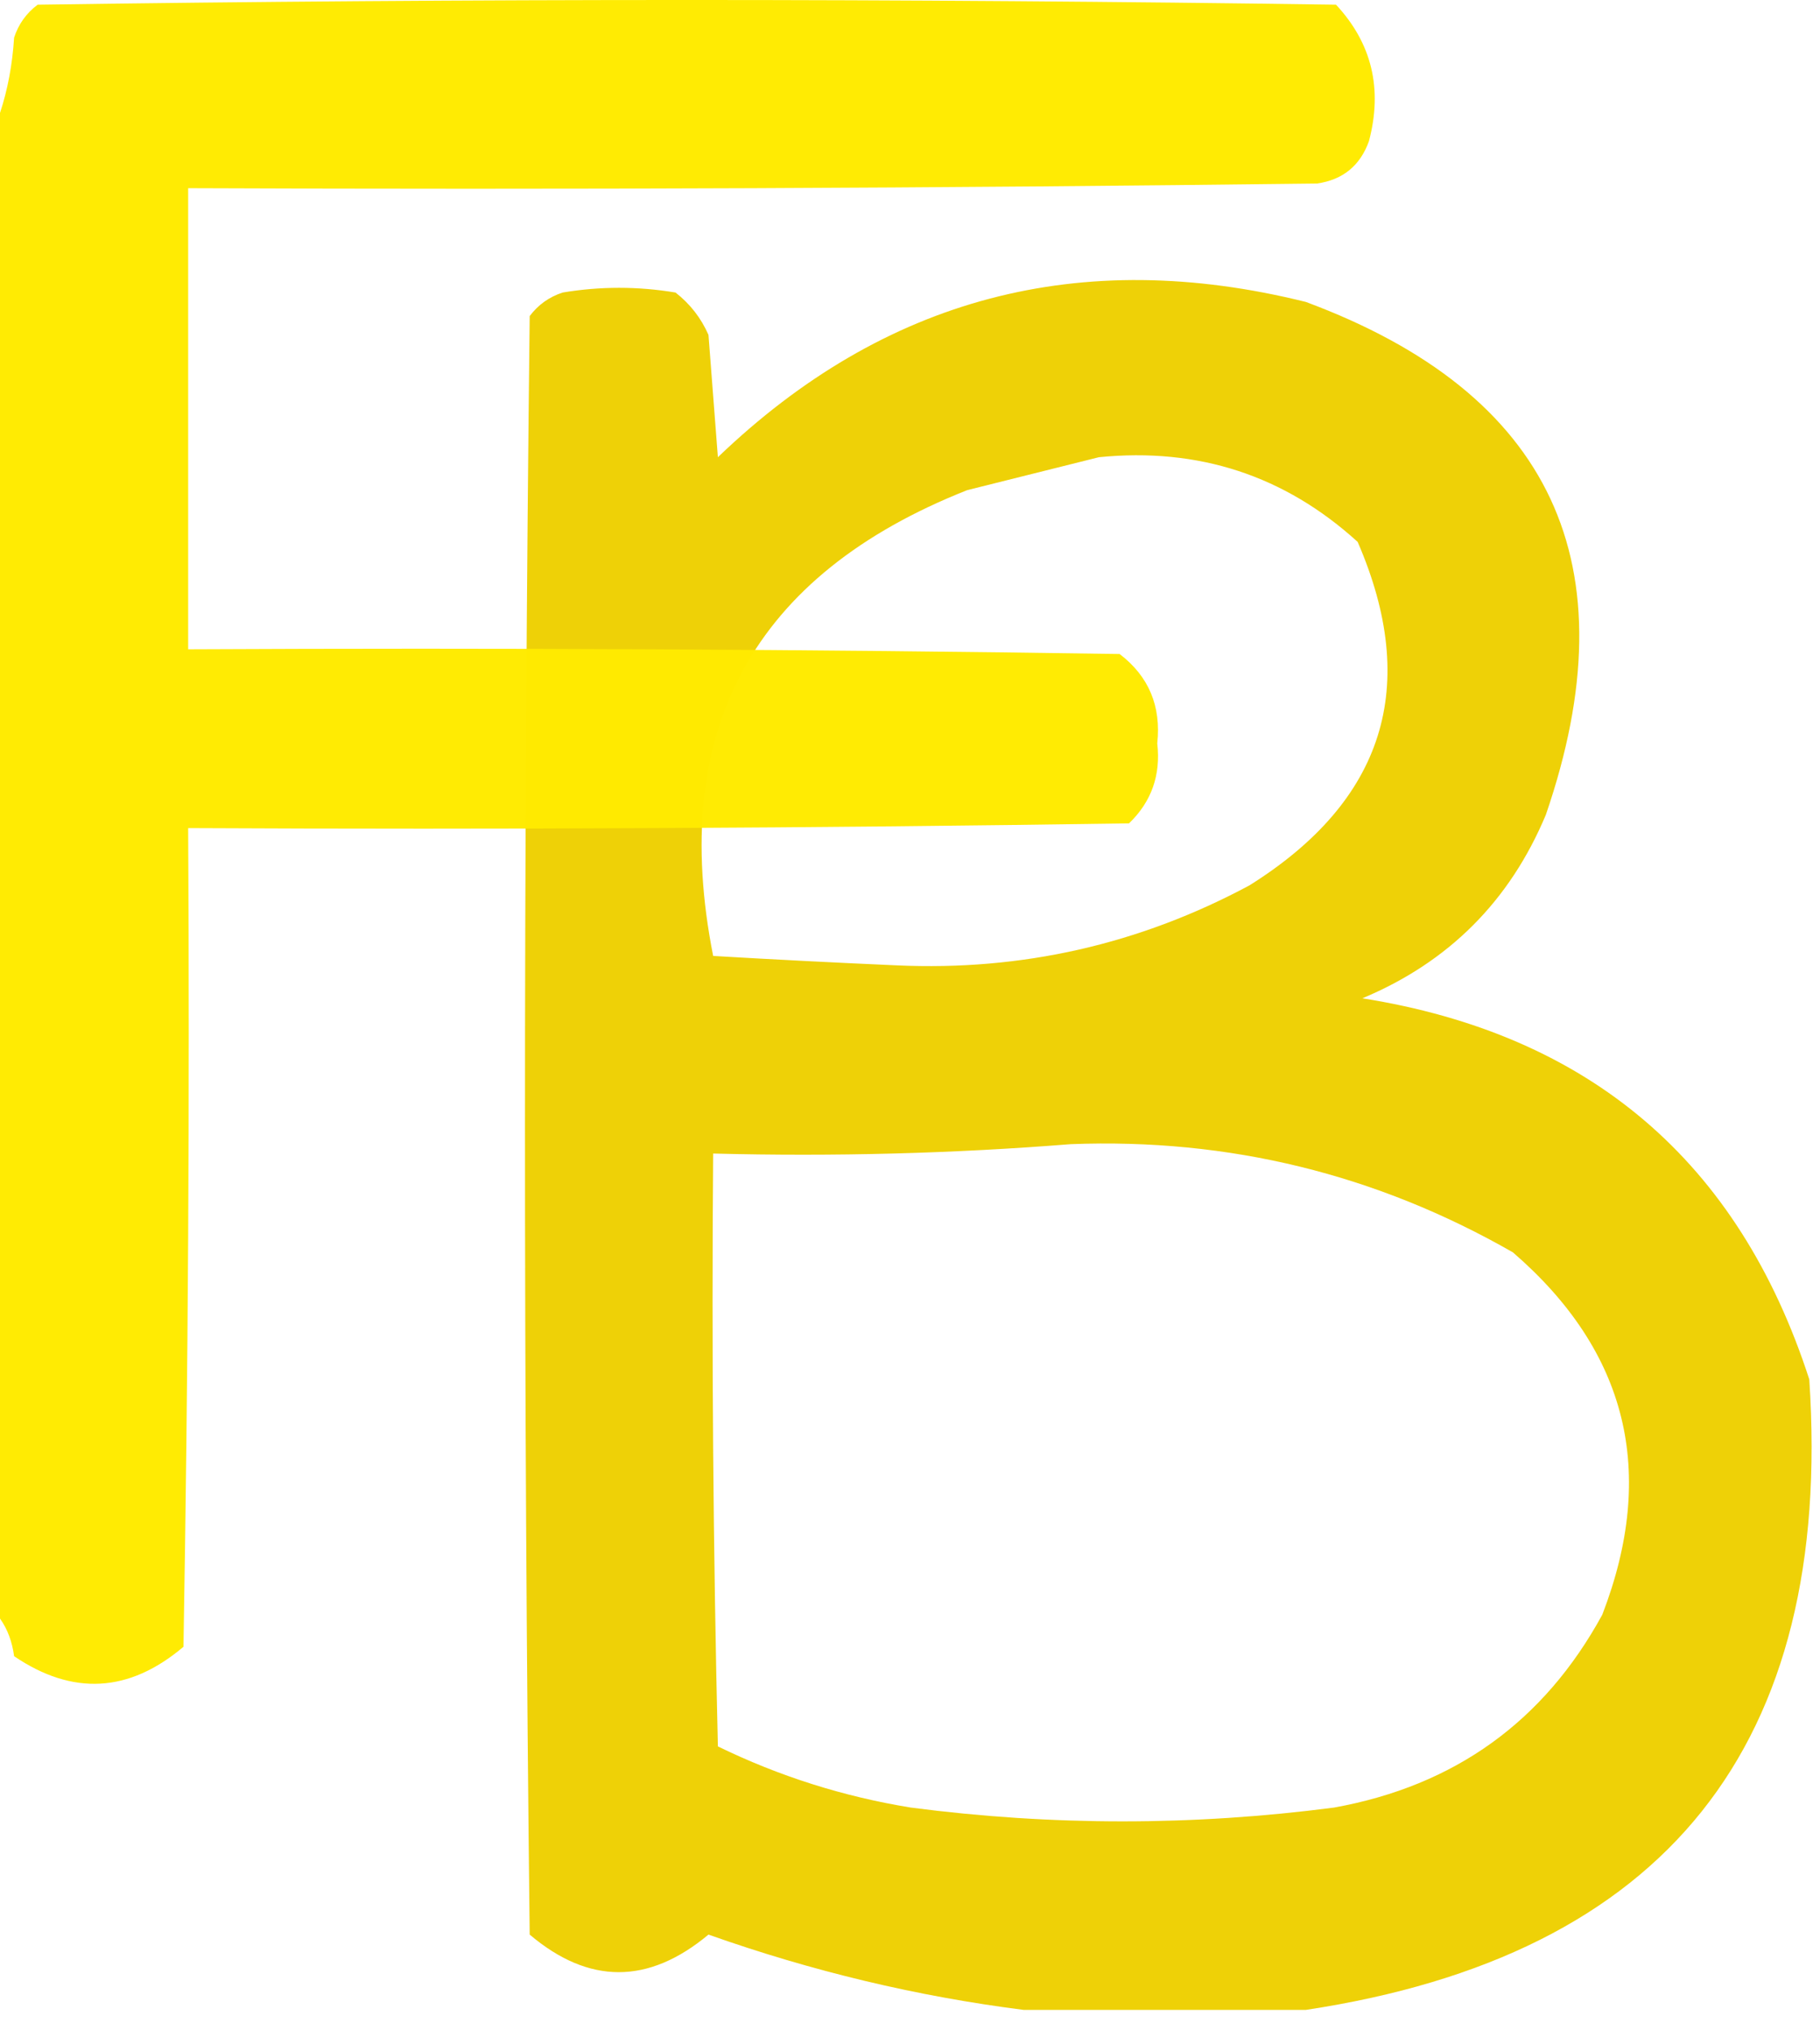
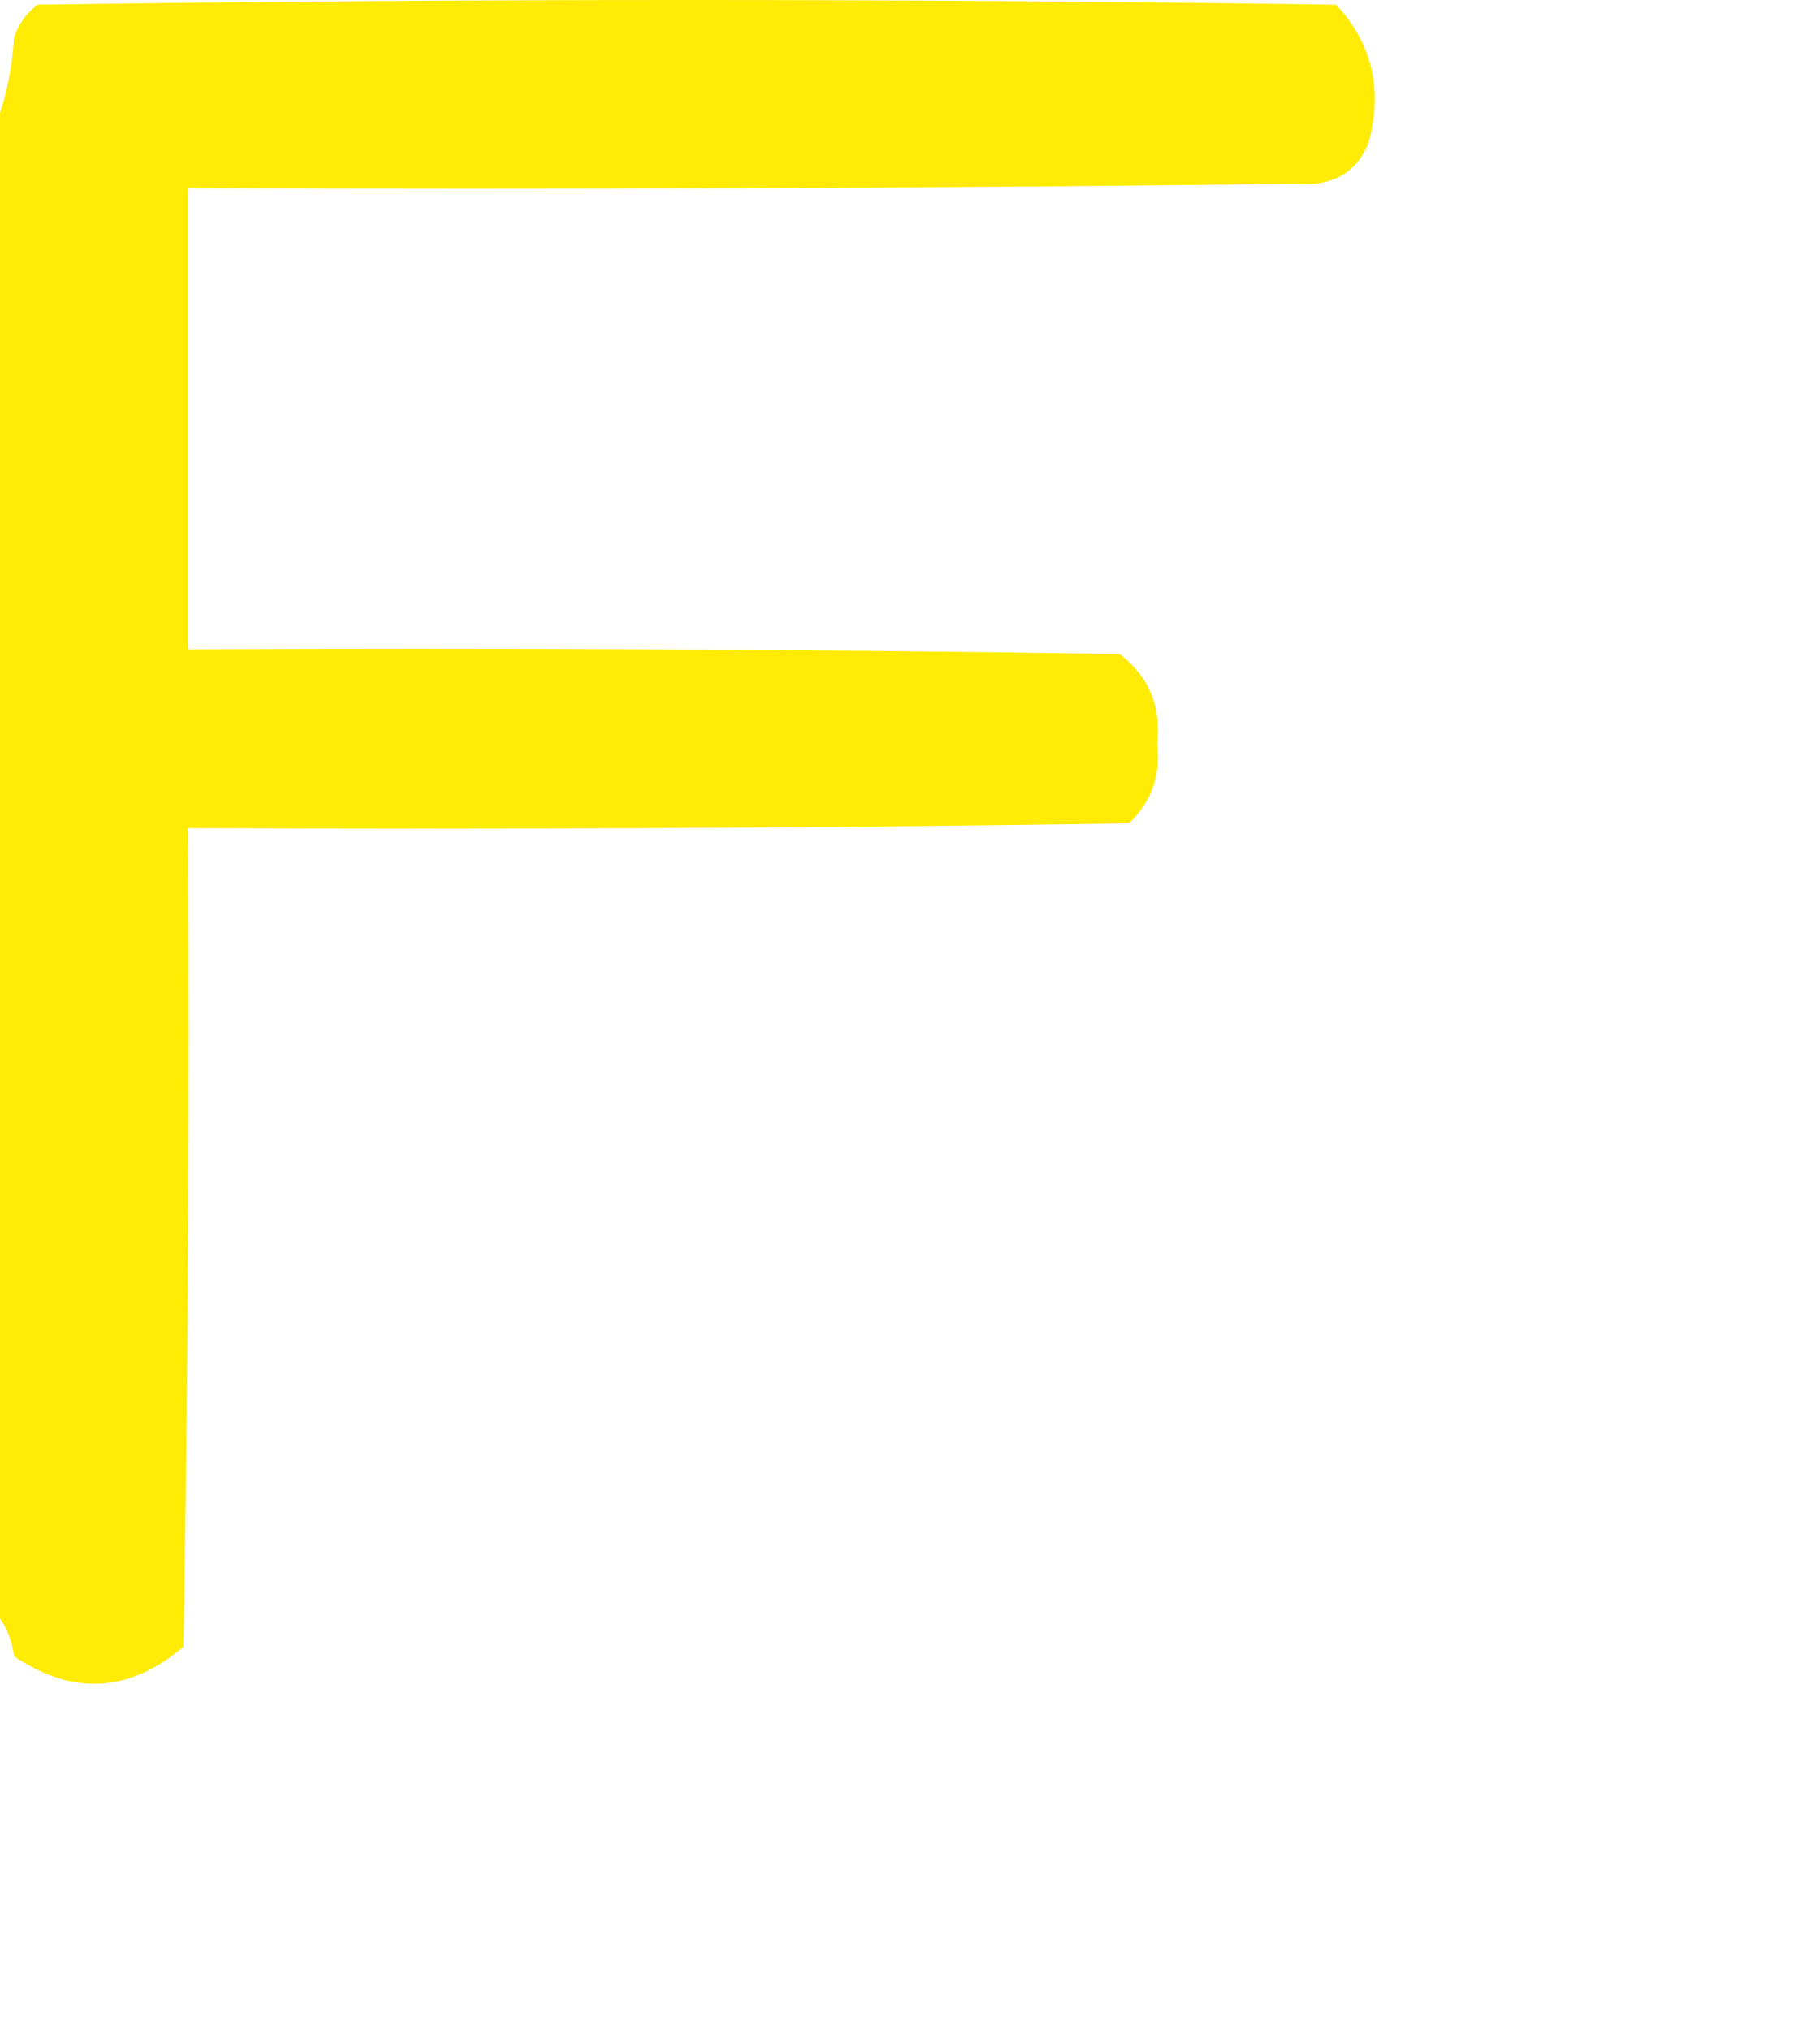
<svg xmlns="http://www.w3.org/2000/svg" width="52" height="58" viewBox="0 0 52 58" fill="none">
-   <path opacity="0.97" fill-rule="evenodd" clip-rule="evenodd" d="M37.312 57.416C34.624 57.416 31.936 57.416 29.247 57.416C26.204 57.03 23.202 56.313 20.242 55.265C18.526 56.696 16.824 56.696 15.134 55.265C14.955 39.853 14.955 24.441 15.134 9.029C15.377 8.706 15.691 8.482 16.075 8.357C17.151 8.177 18.226 8.177 19.301 8.357C19.718 8.683 20.031 9.086 20.242 9.566C20.331 10.731 20.421 11.896 20.511 13.061C25.264 8.501 30.865 7.022 37.312 8.626C44.34 11.238 46.624 16.122 44.167 23.276C43.136 25.74 41.389 27.488 38.925 28.518C45.422 29.551 49.678 33.18 51.694 39.405C52.39 49.857 47.596 55.861 37.312 57.416ZM31.398 13.061C34.241 12.778 36.705 13.584 38.79 15.48C40.581 19.608 39.55 22.879 35.699 25.292C32.557 26.978 29.197 27.74 25.618 27.577C23.869 27.5 22.122 27.411 20.376 27.308C19.1 20.856 21.519 16.421 27.634 14.002C28.924 13.68 30.178 13.366 31.398 13.061ZM30.591 32.685C35.114 32.511 39.325 33.542 43.226 35.776C46.498 38.603 47.349 42.053 45.78 46.126C44.115 49.178 41.561 51.014 38.118 51.636C34.088 52.162 30.056 52.162 26.022 51.636C24.093 51.322 22.256 50.739 20.511 49.889C20.376 44.245 20.331 38.599 20.376 32.953C23.829 33.042 27.234 32.952 30.591 32.685Z" fill="#EED000" />
  <path opacity="0.986" fill-rule="evenodd" clip-rule="evenodd" d="M0 46.237C0 31.9 0 17.563 0 3.226C0.22 2.562 0.354 1.845 0.403 1.075C0.528 0.691 0.752 0.377 1.075 0.134C13.441 -0.045 25.806 -0.045 38.172 0.134C39.195 1.234 39.509 2.533 39.113 4.032C38.862 4.732 38.369 5.135 37.634 5.242C26.882 5.376 16.129 5.421 5.376 5.376C5.376 9.767 5.376 14.158 5.376 18.548C14.248 18.504 23.119 18.548 31.989 18.683C32.821 19.318 33.18 20.17 33.065 21.237C33.169 22.14 32.9 22.902 32.258 23.521C23.298 23.656 14.337 23.701 5.376 23.656C5.421 31.452 5.376 39.248 5.242 47.043C3.689 48.358 2.076 48.447 0.403 47.312C0.347 46.893 0.212 46.535 0 46.237Z" fill="#FFEB00" />
</svg>